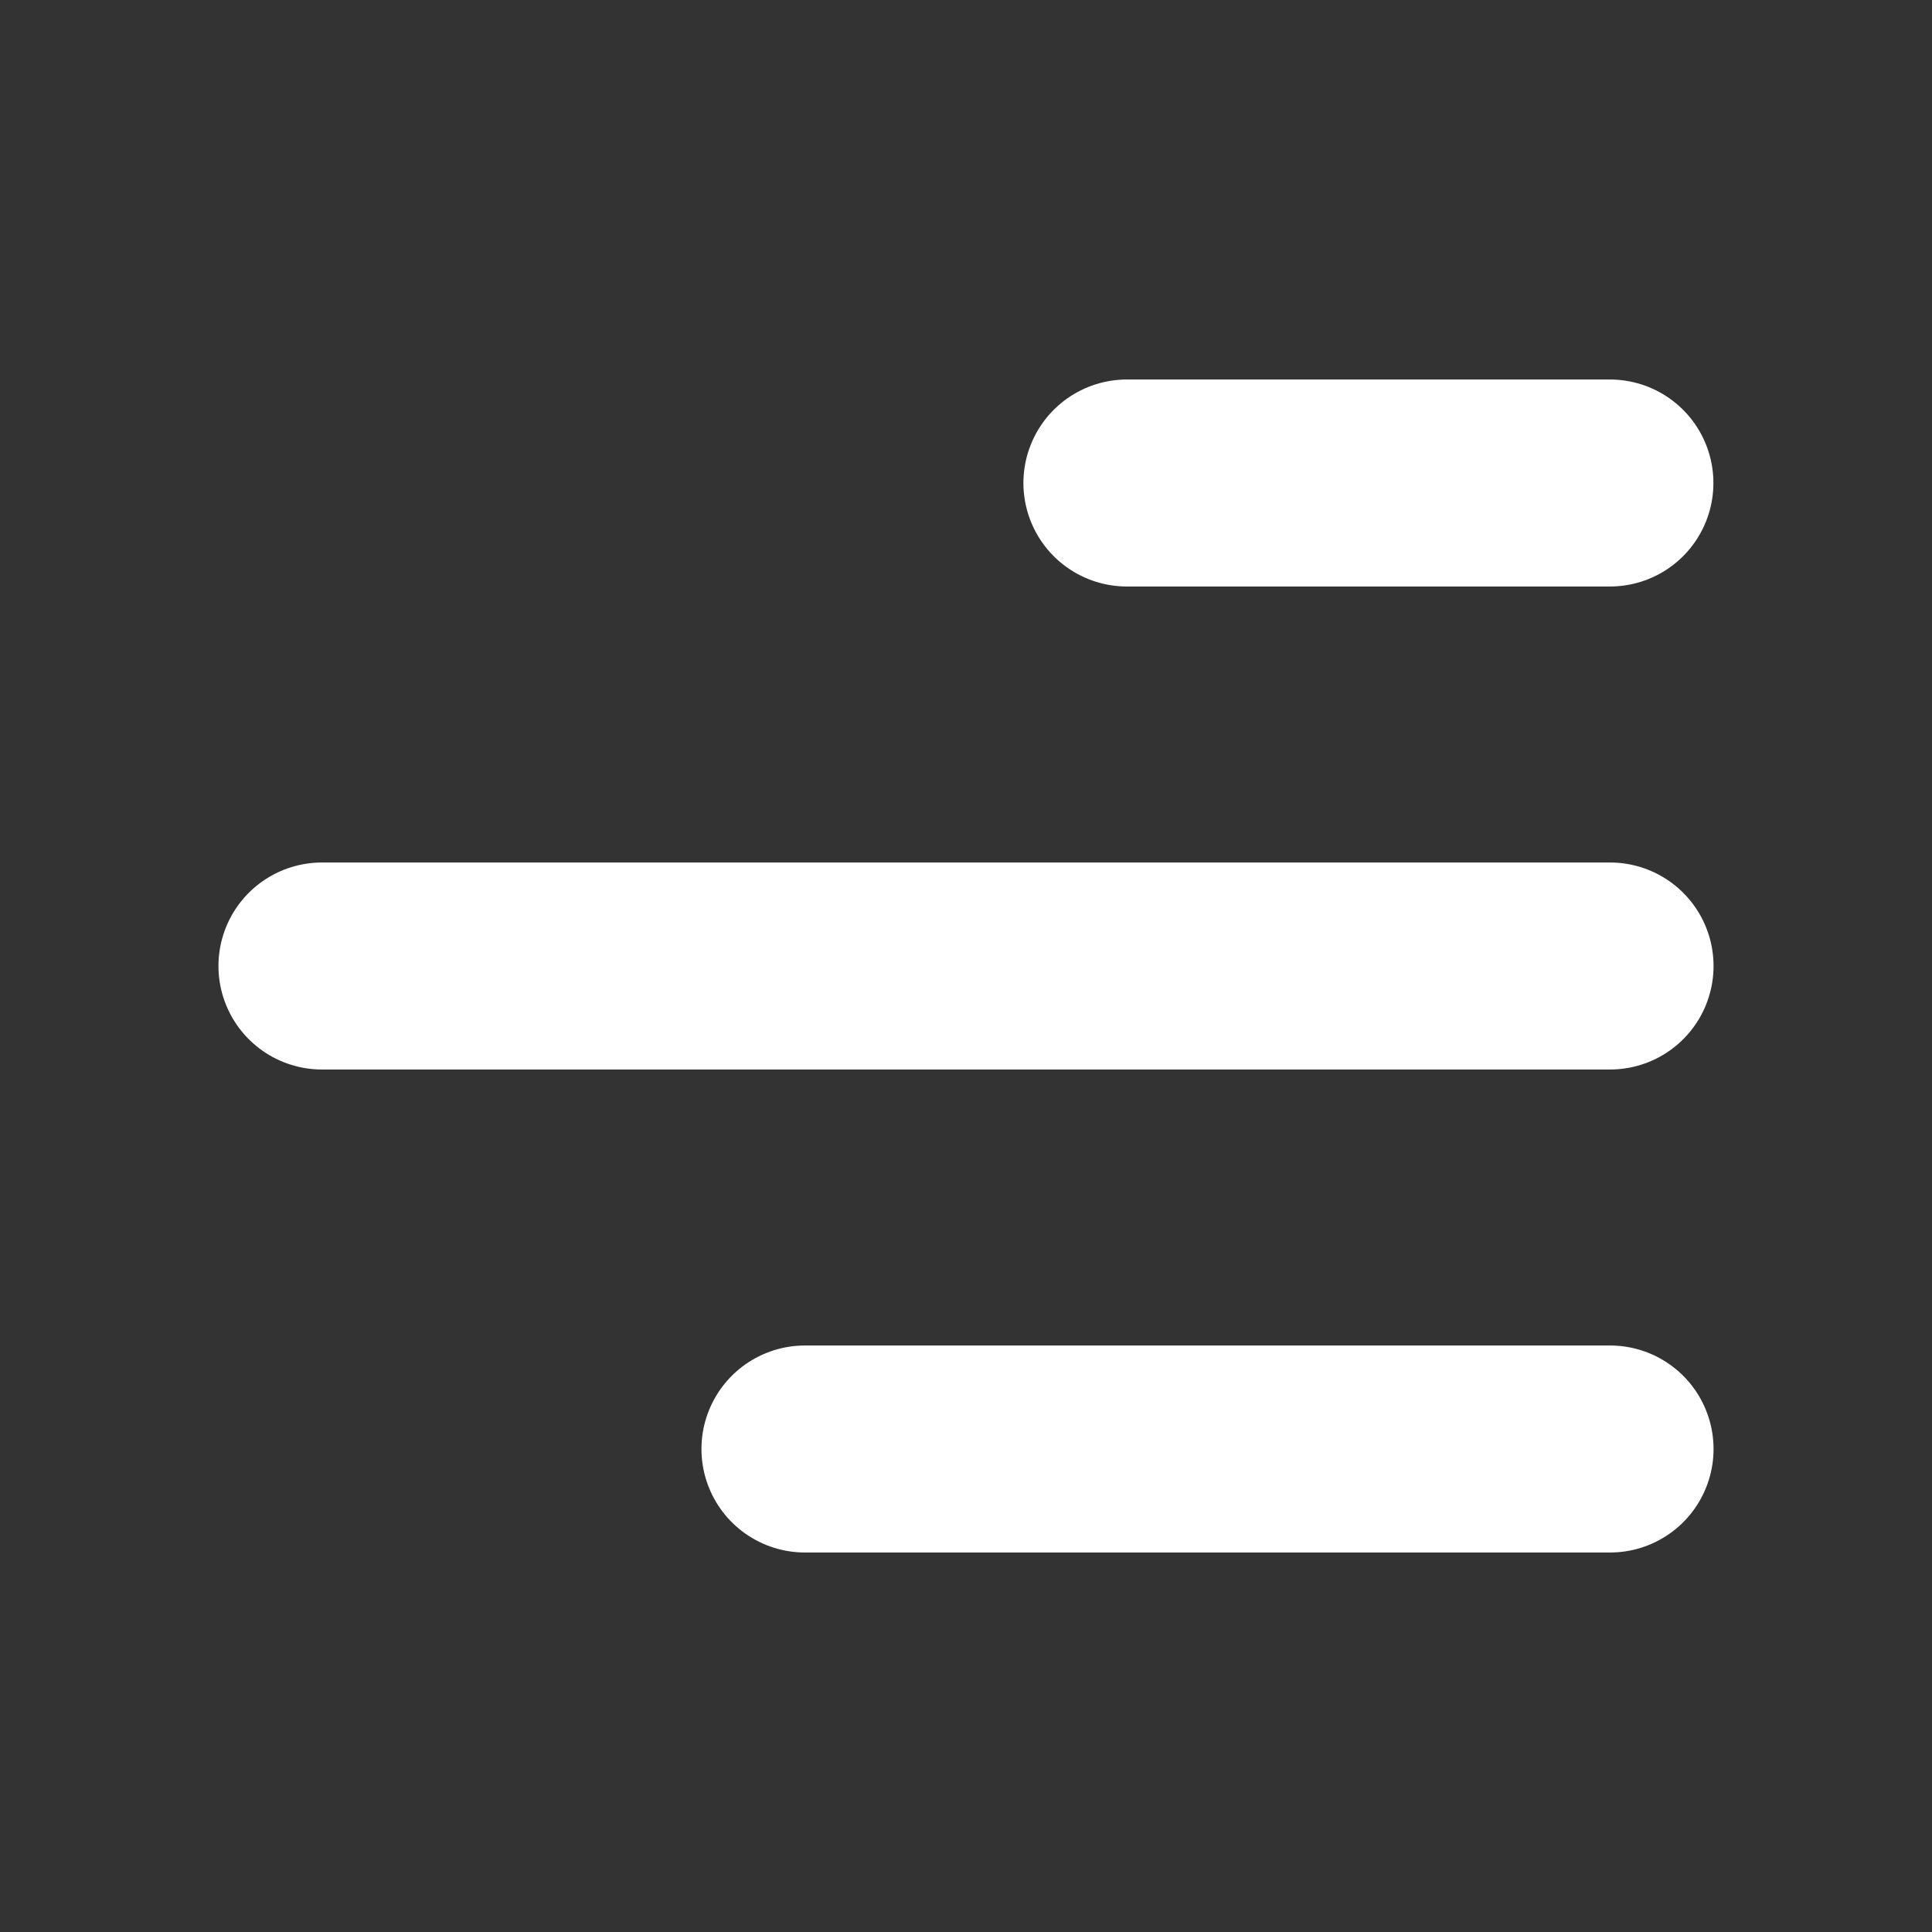
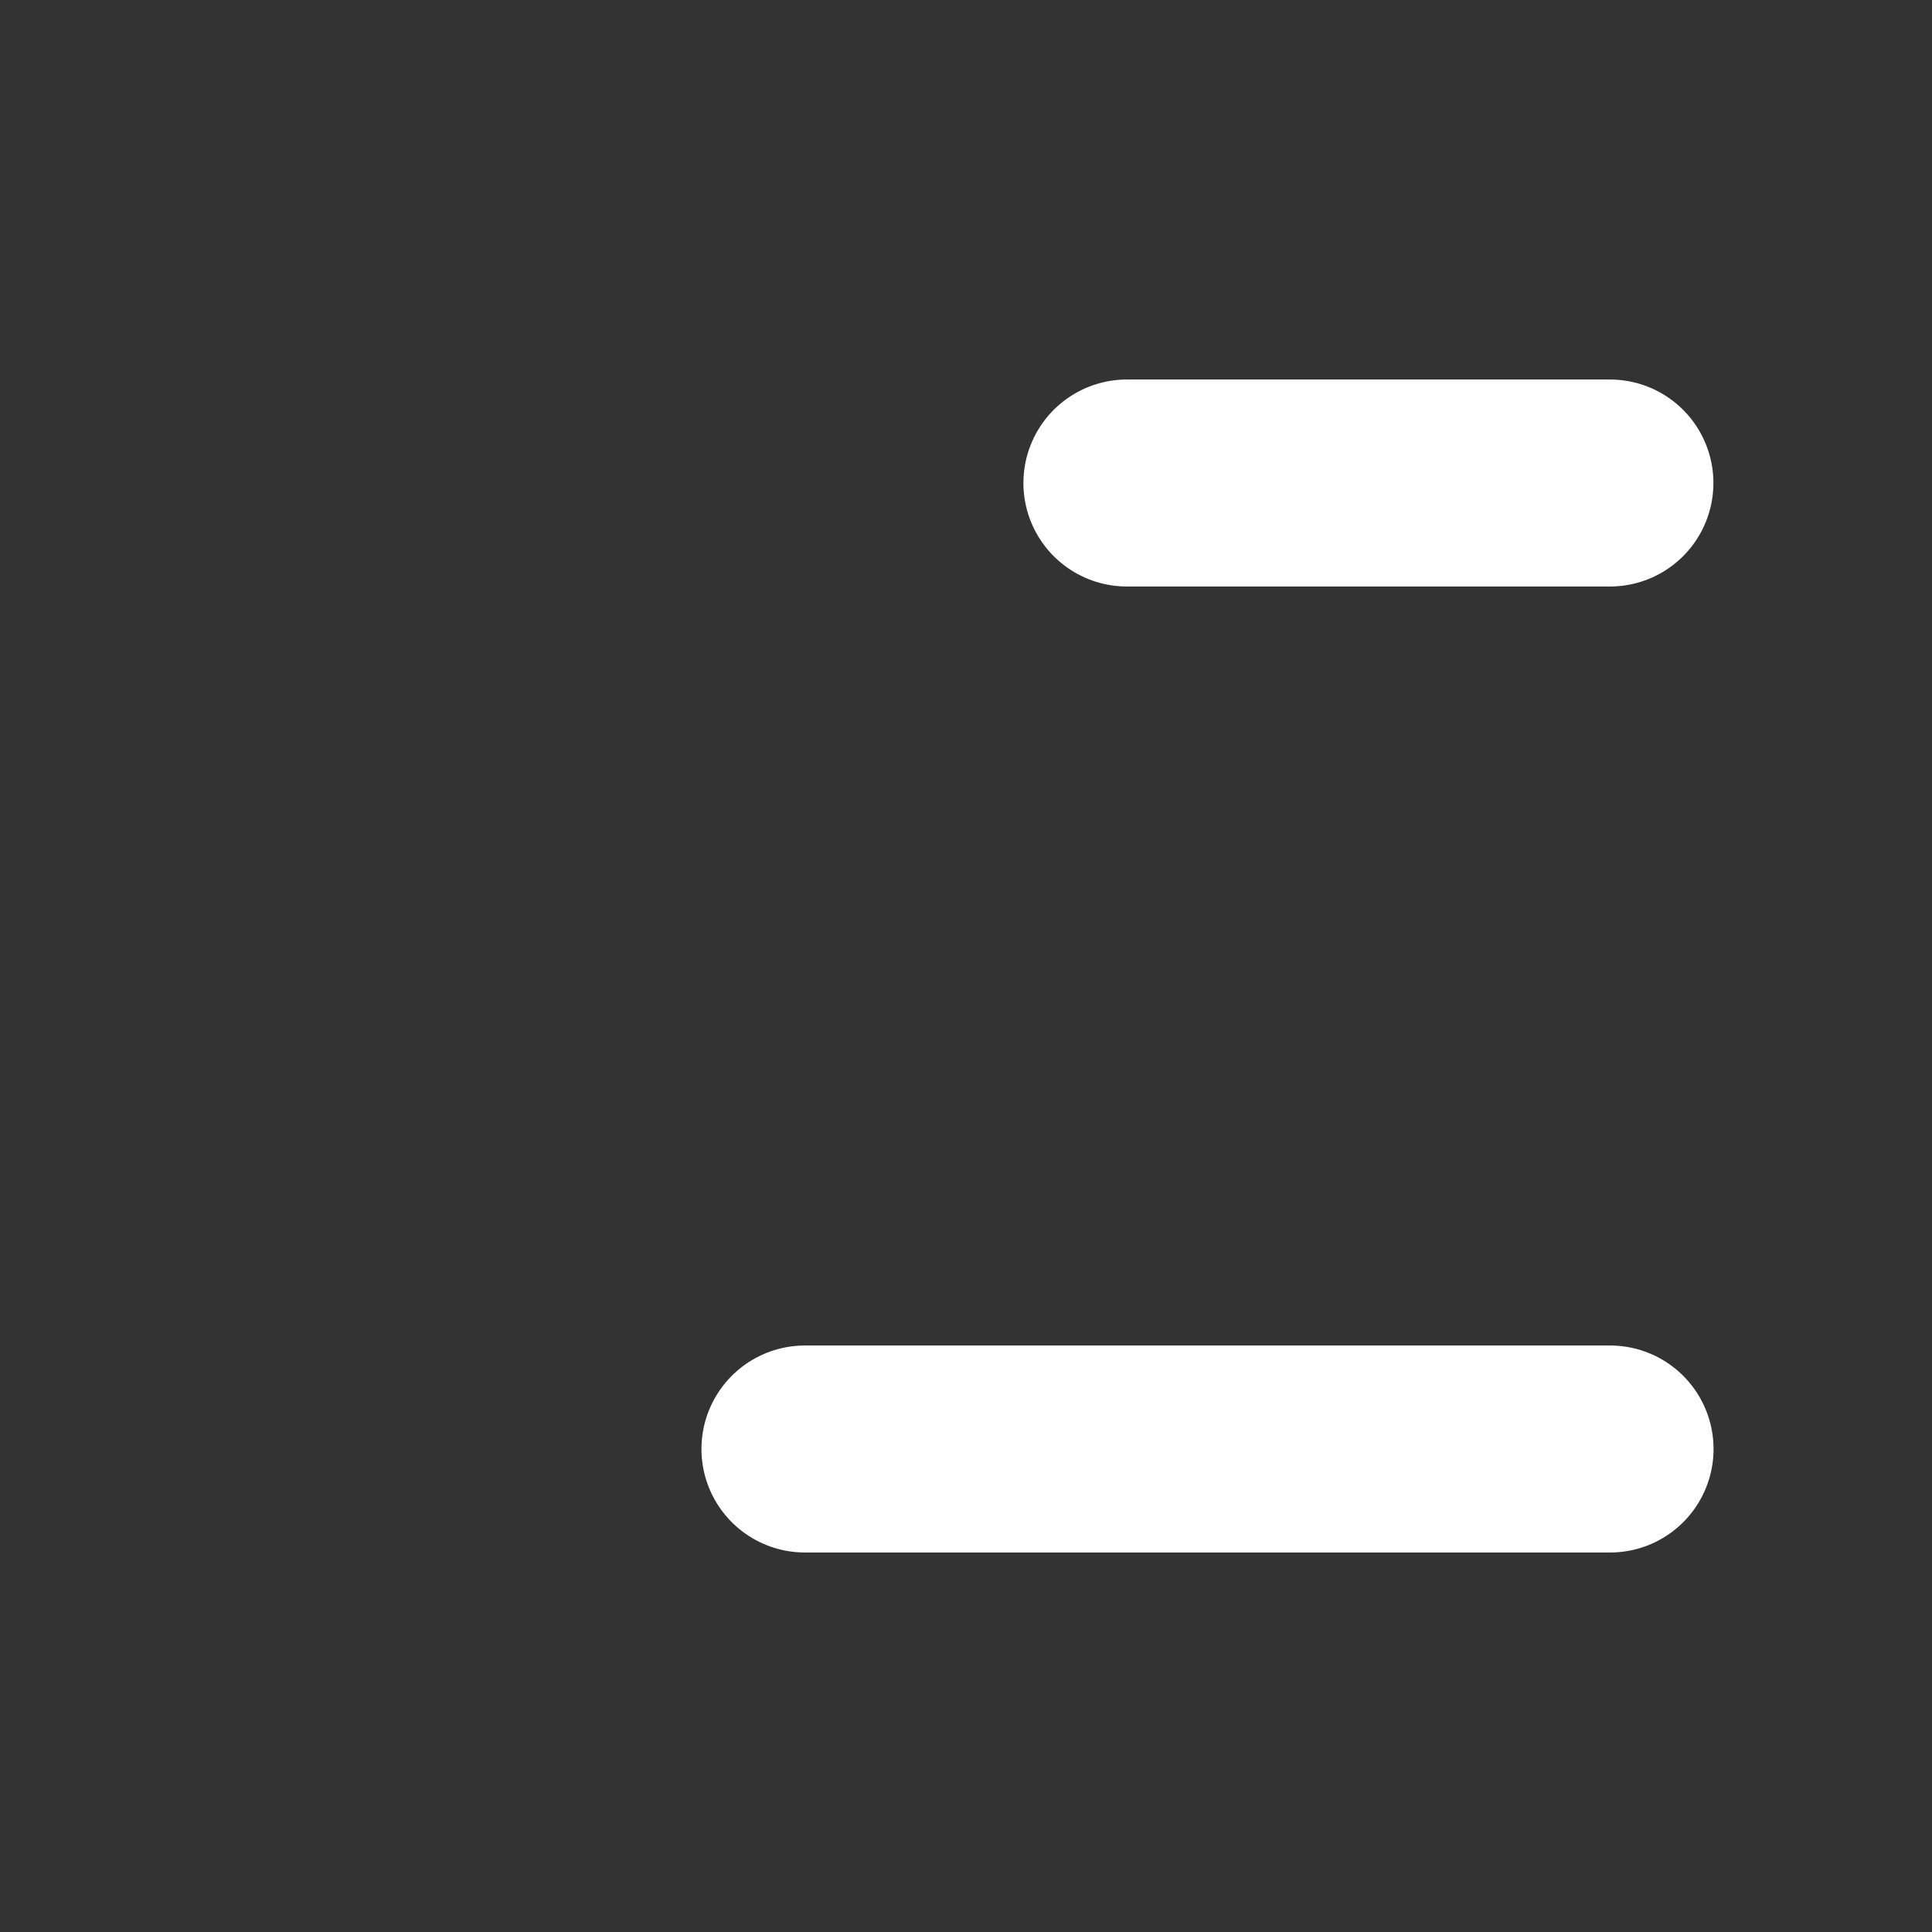
<svg xmlns="http://www.w3.org/2000/svg" width="14" height="14" viewBox="0 0 14 14" fill="none">
  <rect x="0" y="0" width="14" height="14" fill="#333333" stroke="none" />
  <path d="M11.666 3.5H8.166" stroke="white" stroke-width="1.5" stroke-linecap="round" />
-   <path d="M11.667 7H2.333" stroke="white" stroke-width="1.5" stroke-linecap="round" />
  <path d="M11.667 10.5H5.833" stroke="white" stroke-width="1.5" stroke-linecap="round" />
</svg>